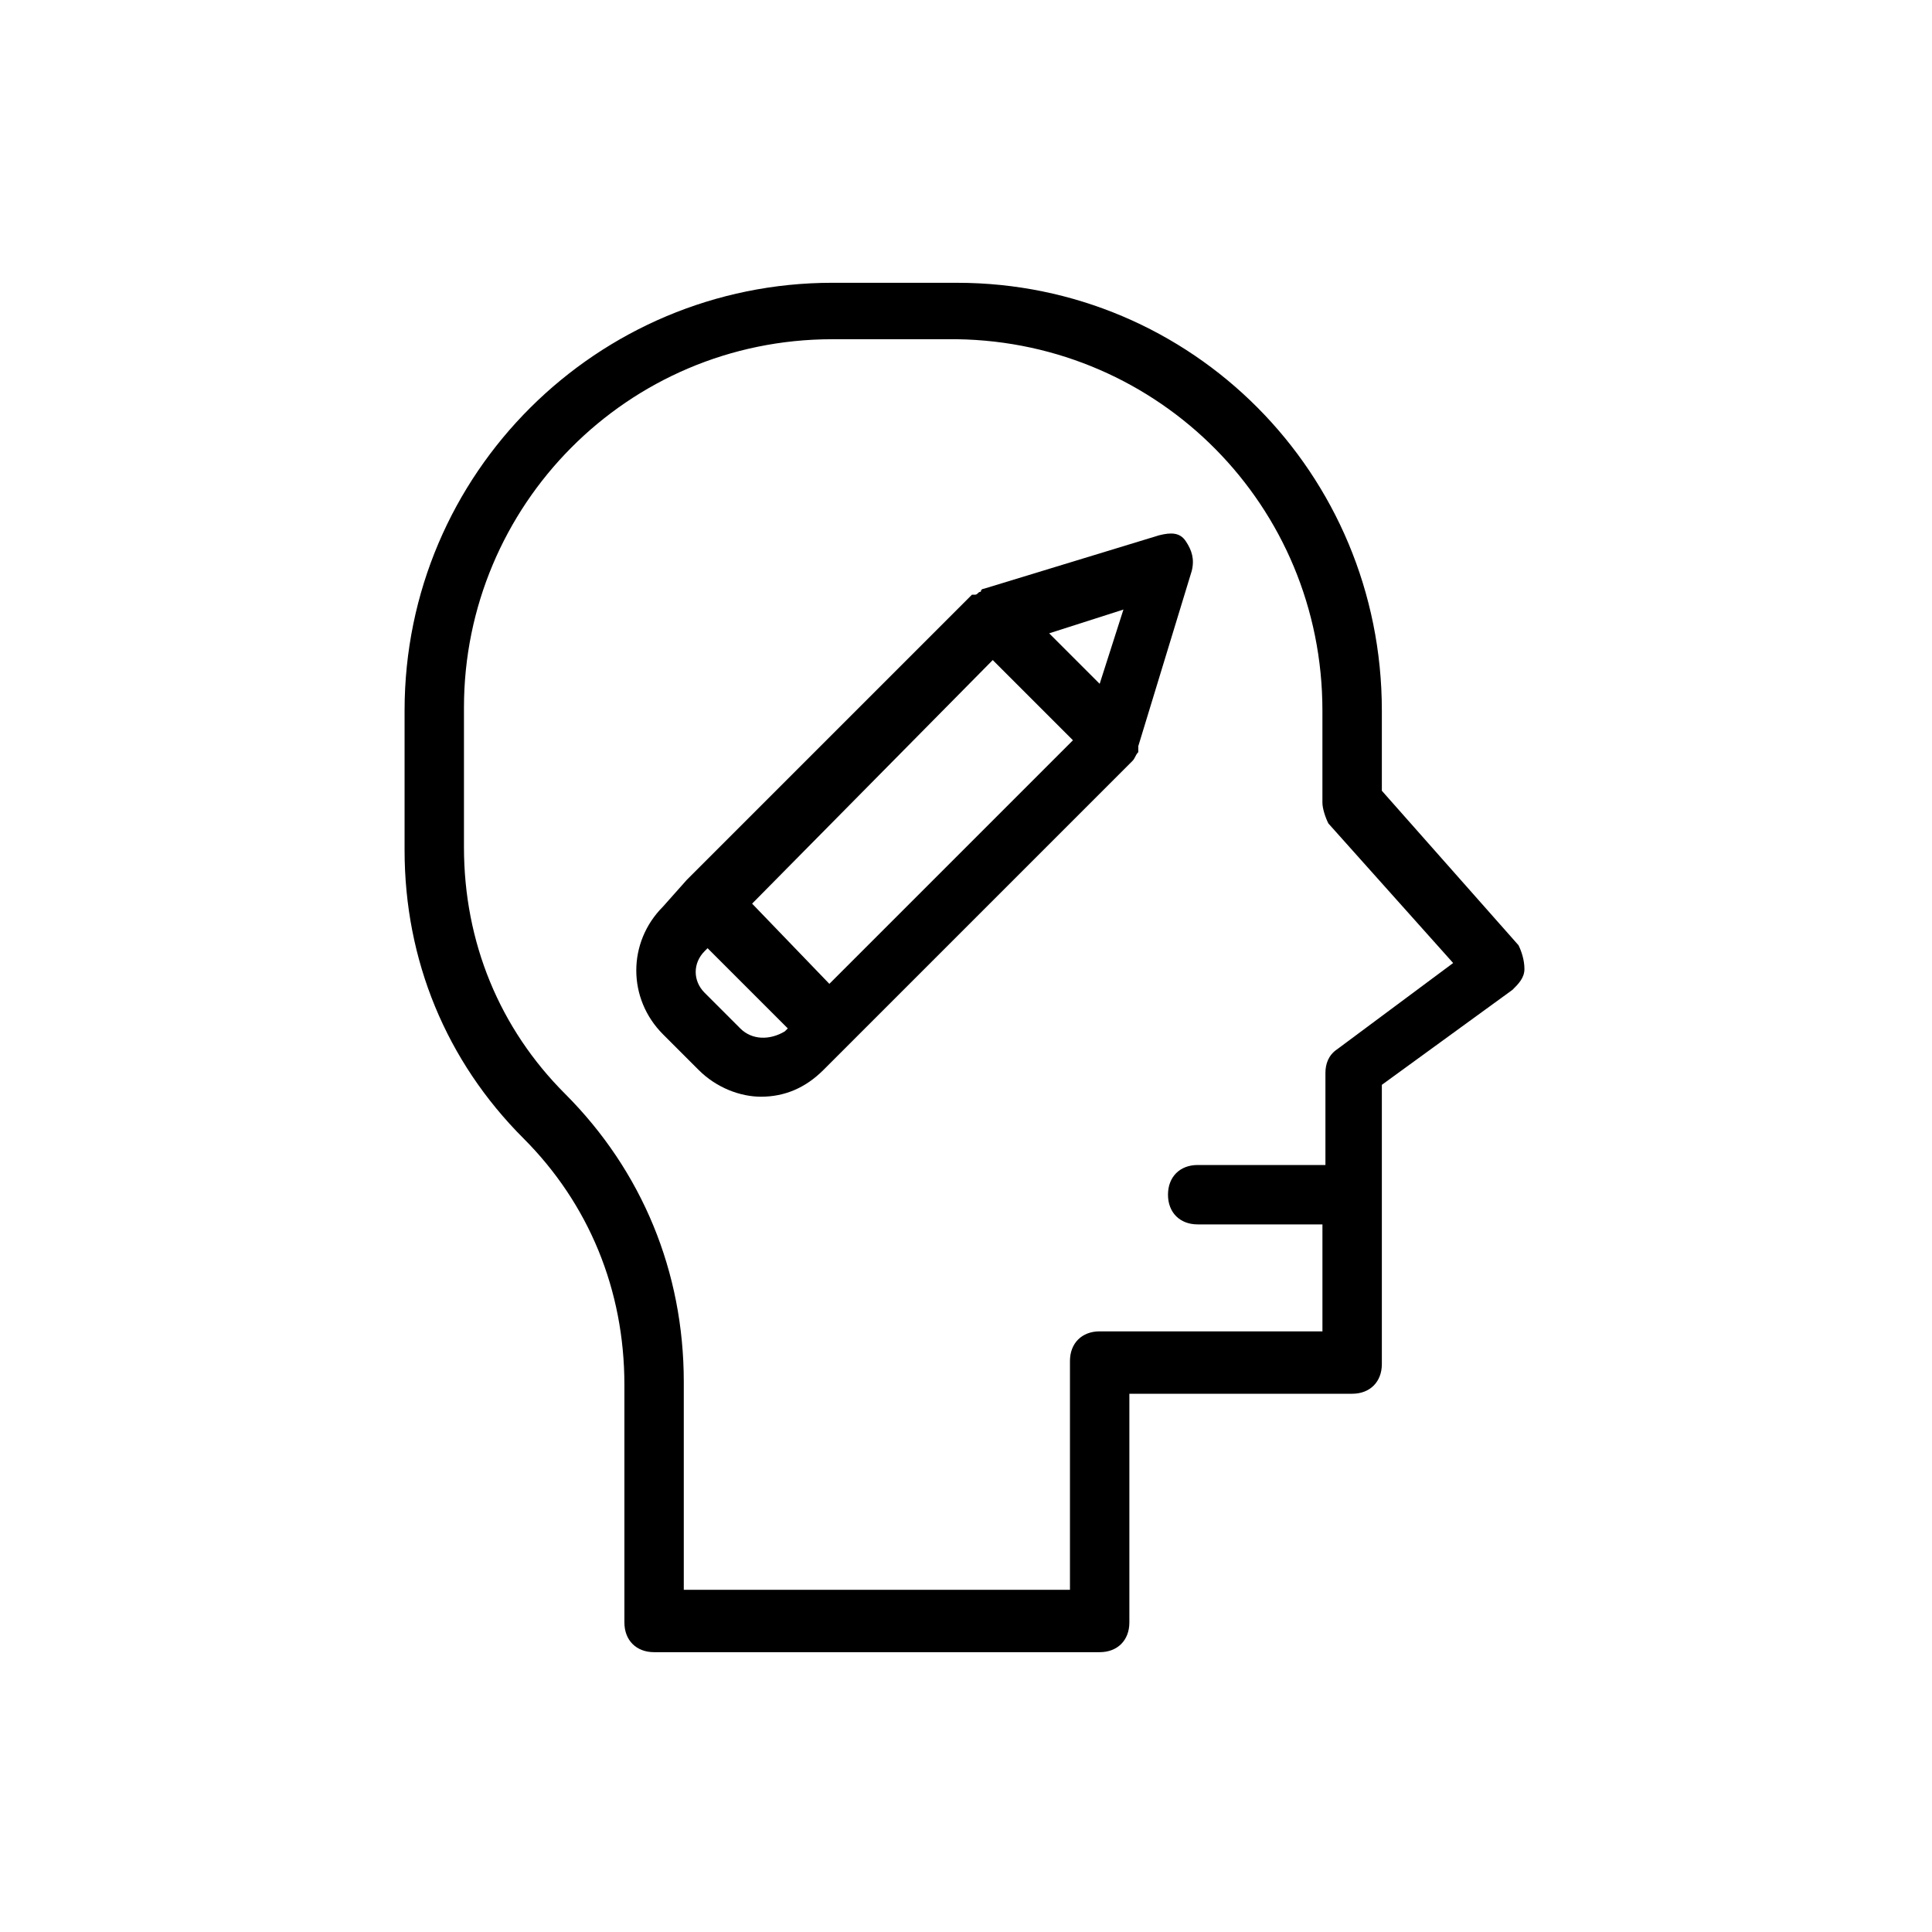
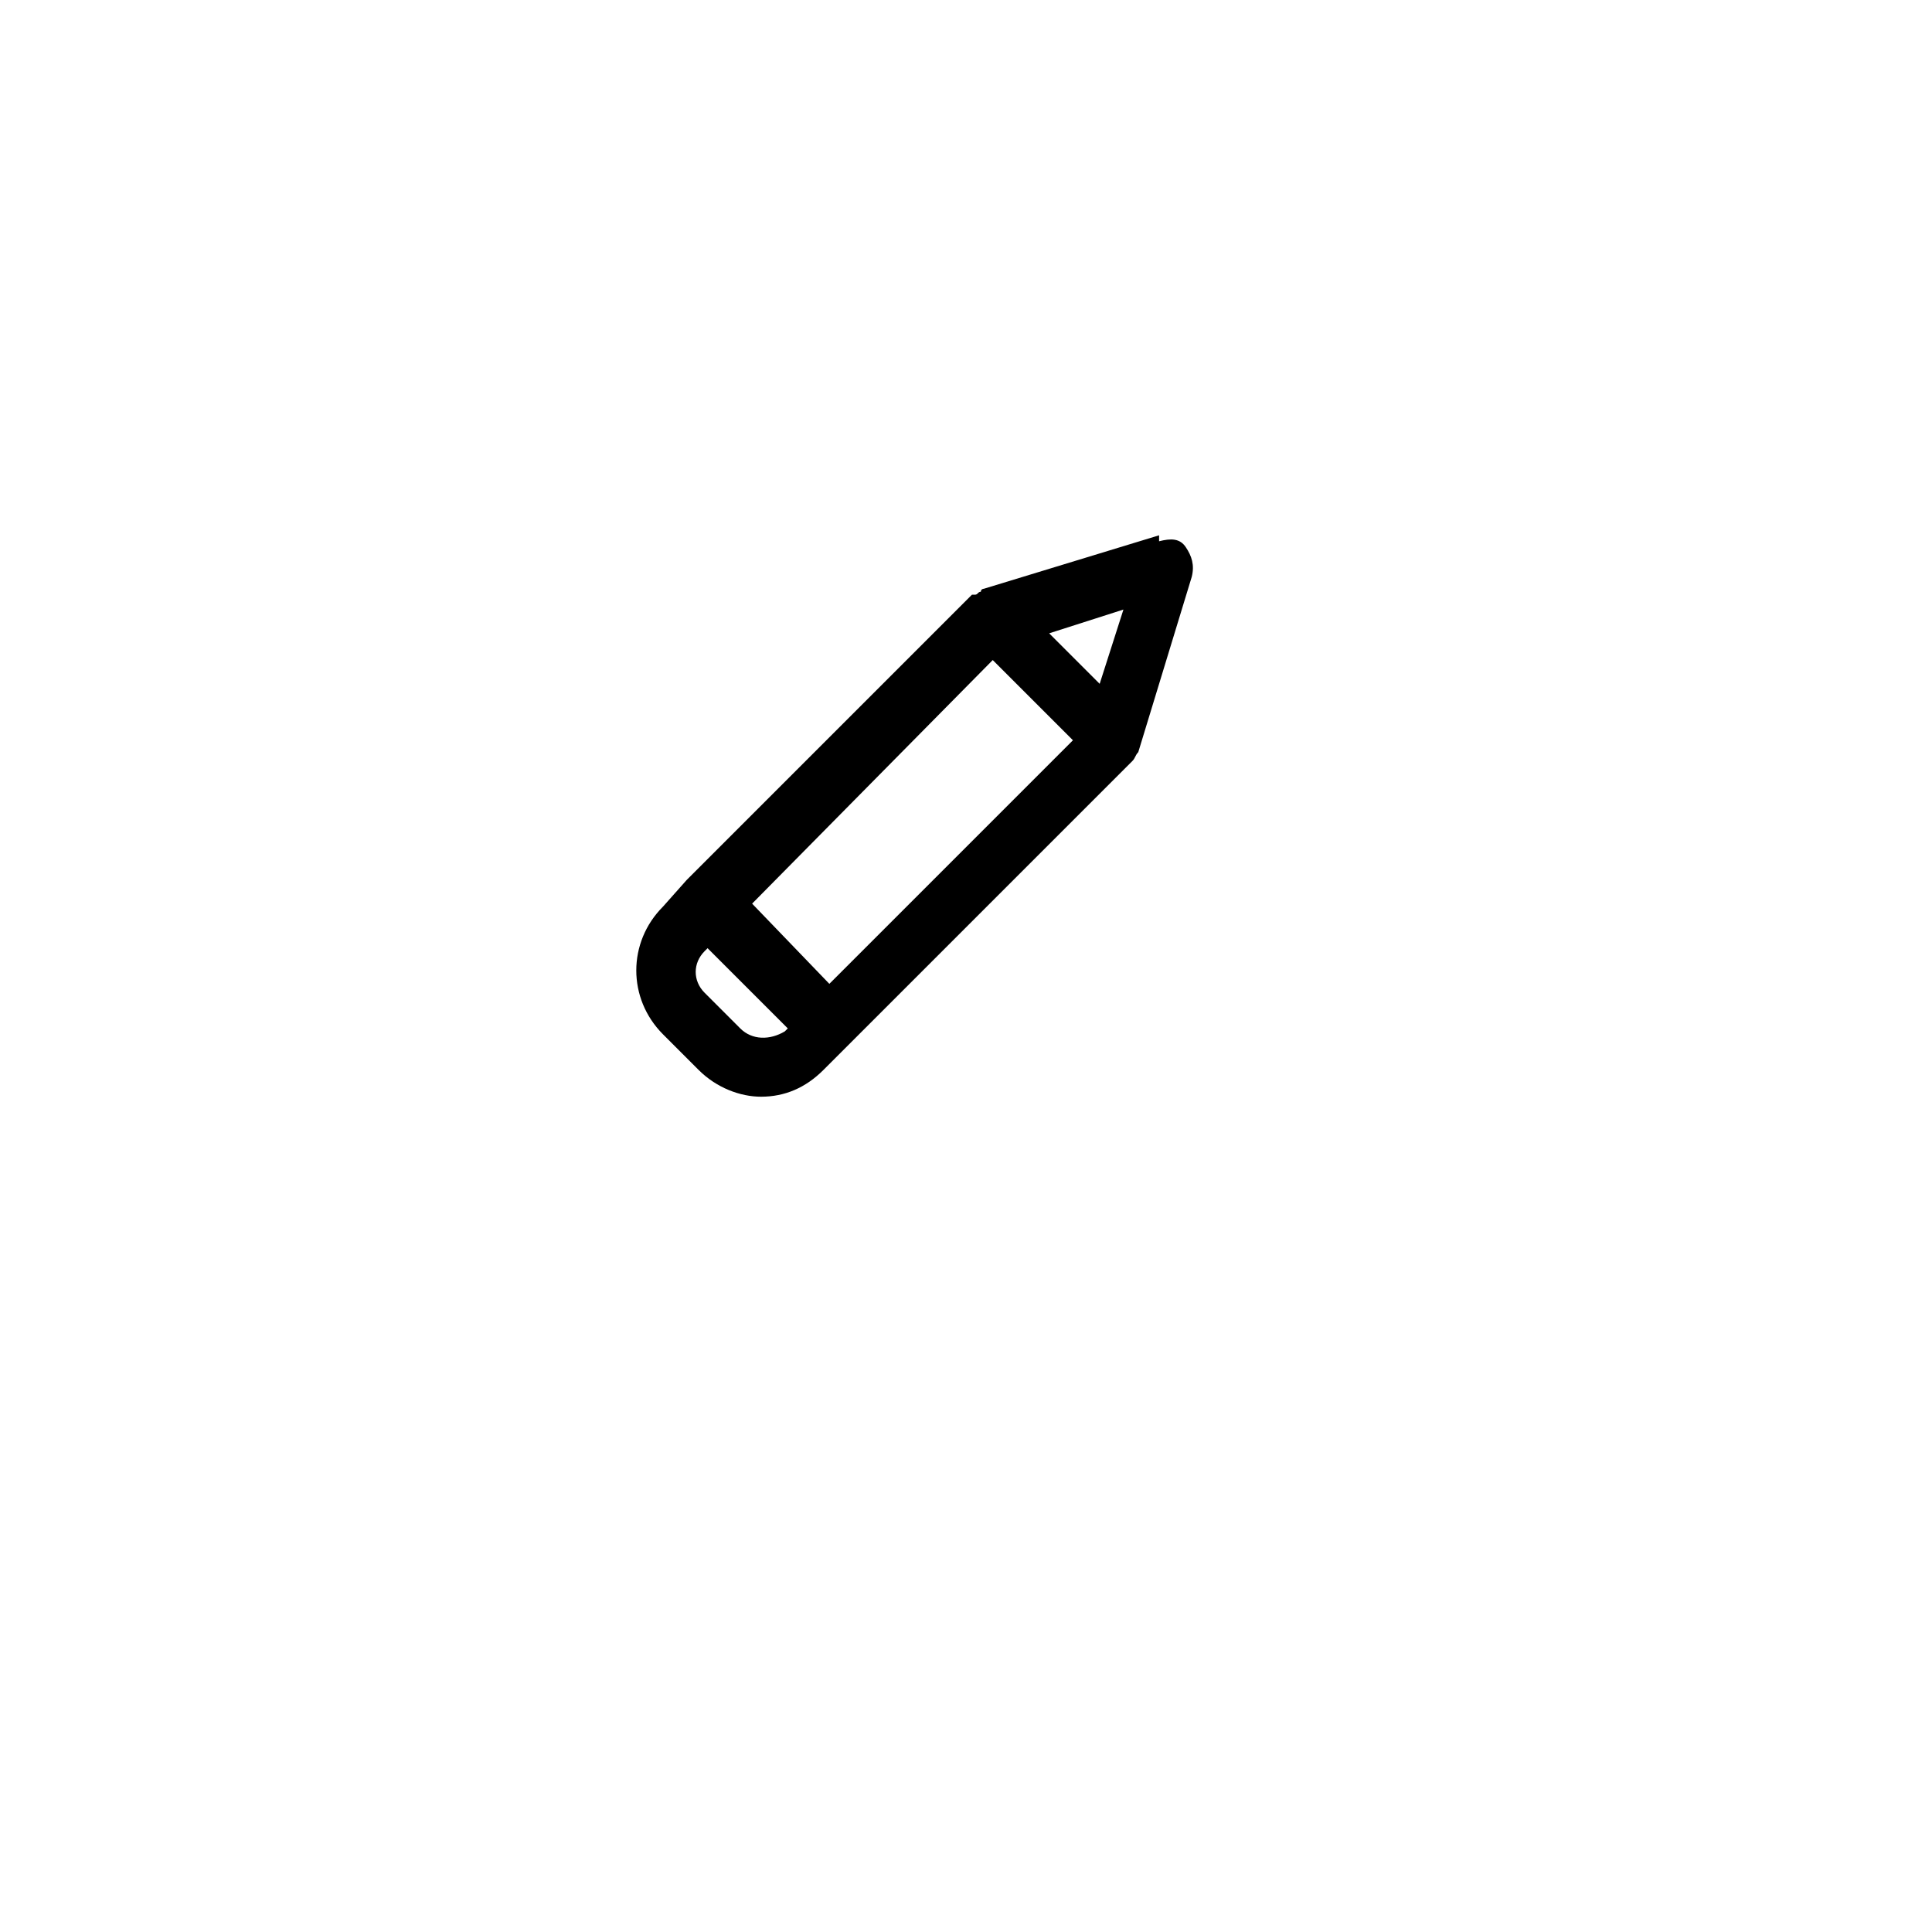
<svg xmlns="http://www.w3.org/2000/svg" fill="#000000" width="800px" height="800px" version="1.1" viewBox="144 144 512 512">
  <g>
-     <path d="m451.17 285.86-46.445 14.168s-0.789 0-0.789 0.789c-0.789 0-0.789 0.789-1.574 0.789h-0.789l-75.57 75.57-6.297 7.082c-9.445 9.445-9.445 24.402 0 33.852l9.445 9.445c4.723 4.723 11.02 7.086 16.531 7.086 6.297 0 11.809-2.363 16.531-7.086l81.867-81.867c0.789-0.789 0.789-1.574 1.574-2.363v-0.789-0.789l14.168-46.445c0.789-3.148 0-5.512-1.574-7.871-1.57-2.359-3.93-2.359-7.078-1.57zm-9.449 19.68-6.297 19.68-13.383-13.383zm-34.637 13.383 21.254 21.254-64.551 64.551-20.469-21.254zm-66.91 97.613-9.445-9.445c-3.148-3.148-3.148-7.871 0-11.02l0.789-0.789 21.254 21.254-0.789 0.789c-3.938 2.359-8.66 2.359-11.809-0.789z" />
-     <path d="m397.64 218.94h-33.062c-62.188 0-113.36 50.383-113.36 113.36v37c0 29.125 11.02 55.891 31.488 76.359 17.32 17.32 26.766 40.148 26.766 65.336v62.977c0 4.723 3.148 7.871 7.871 7.871h118.08c4.723 0 7.871-3.148 7.871-7.871v-60.613h59.039c4.723 0 7.871-3.148 7.871-7.871v-73.996l34.637-25.191c1.574-1.574 3.148-3.148 3.148-5.512 0-2.363-0.789-4.723-1.574-6.297l-36.211-40.934v-21.254c0-62.977-50.383-113.36-112.57-113.36zm131.46 180.27-30.699 22.828c-2.363 1.574-3.148 3.938-3.148 6.297v24.402h-33.852c-4.723 0-7.871 3.148-7.871 7.871s3.148 7.871 7.871 7.871l33.059 0.004v28.34h-59.039c-4.723 0-7.871 3.148-7.871 7.871v60.617h-102.34v-55.105c0-29.125-11.02-55.891-31.488-76.359-17.32-17.32-26.766-40.148-26.766-65.336v-37c0-53.531 43.297-97.613 97.613-97.613h33.062c53.531 0.789 96.824 44.082 96.824 98.402v24.402c0 1.574 0.789 3.938 1.574 5.512z" />
+     <path d="m451.17 285.86-46.445 14.168s-0.789 0-0.789 0.789c-0.789 0-0.789 0.789-1.574 0.789h-0.789l-75.57 75.57-6.297 7.082c-9.445 9.445-9.445 24.402 0 33.852l9.445 9.445c4.723 4.723 11.02 7.086 16.531 7.086 6.297 0 11.809-2.363 16.531-7.086l81.867-81.867c0.789-0.789 0.789-1.574 1.574-2.363l14.168-46.445c0.789-3.148 0-5.512-1.574-7.871-1.57-2.359-3.93-2.359-7.078-1.57zm-9.449 19.68-6.297 19.68-13.383-13.383zm-34.637 13.383 21.254 21.254-64.551 64.551-20.469-21.254zm-66.91 97.613-9.445-9.445c-3.148-3.148-3.148-7.871 0-11.02l0.789-0.789 21.254 21.254-0.789 0.789c-3.938 2.359-8.66 2.359-11.809-0.789z" />
  </g>
</svg>